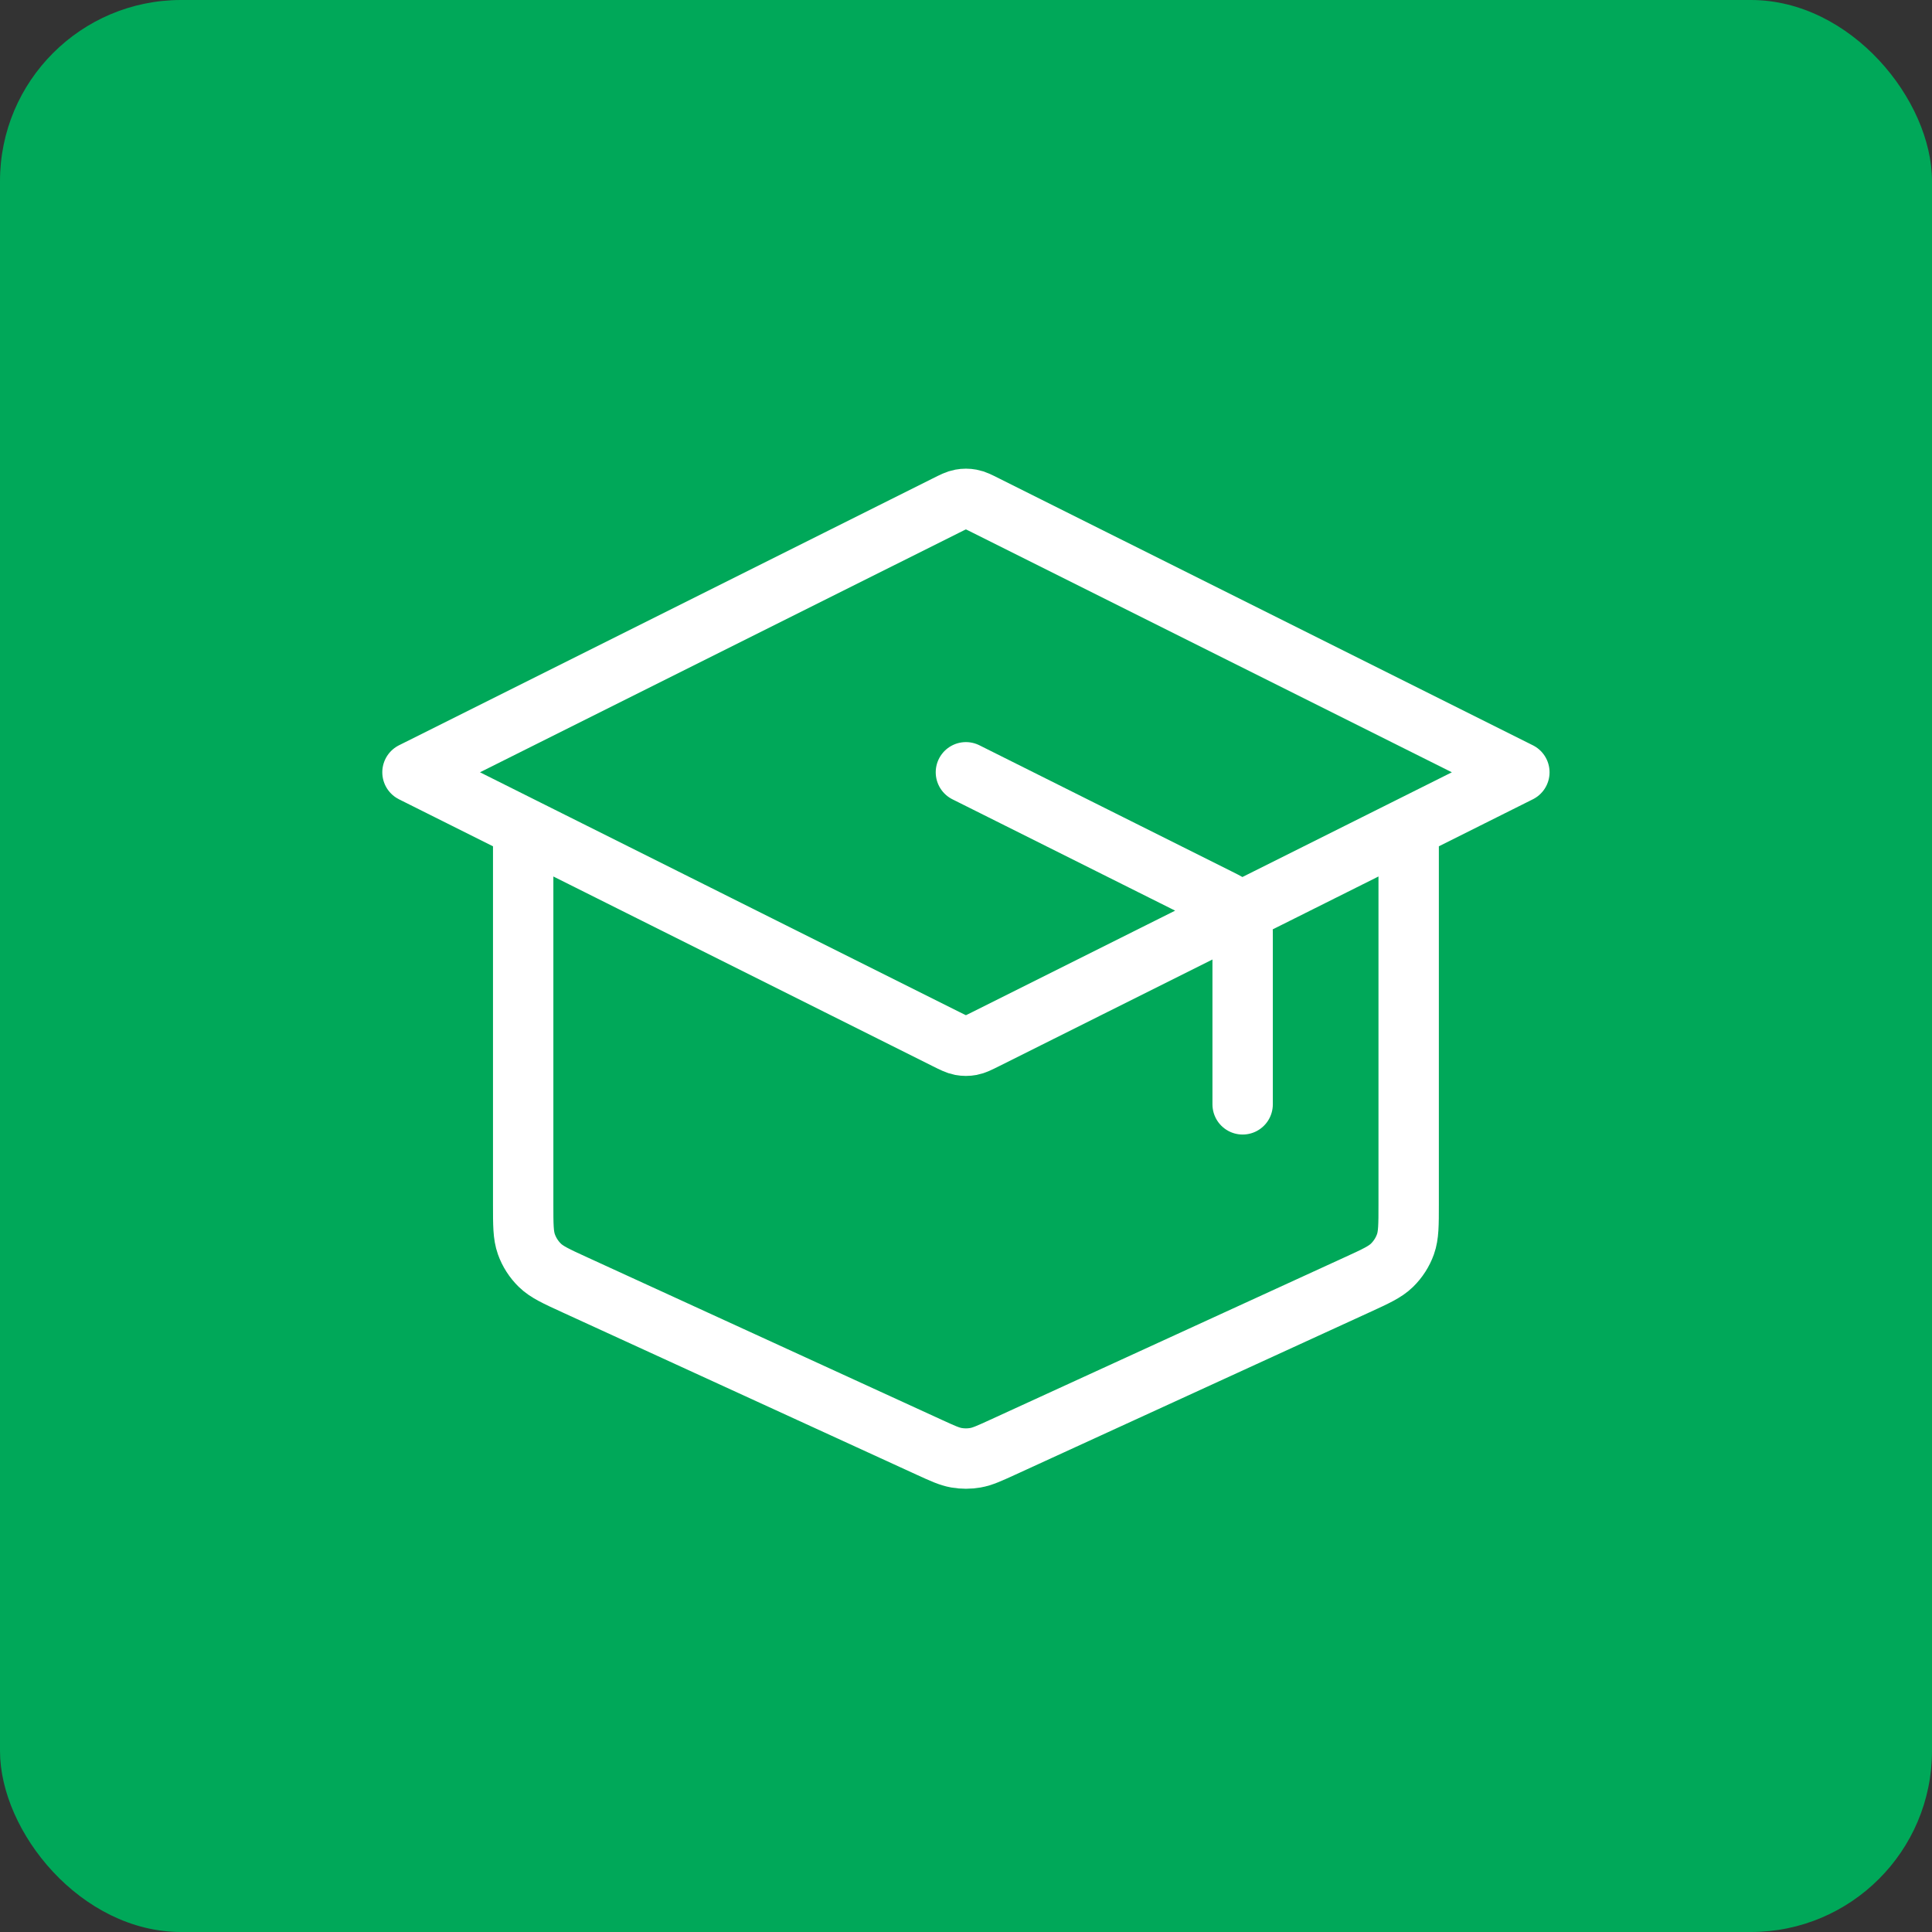
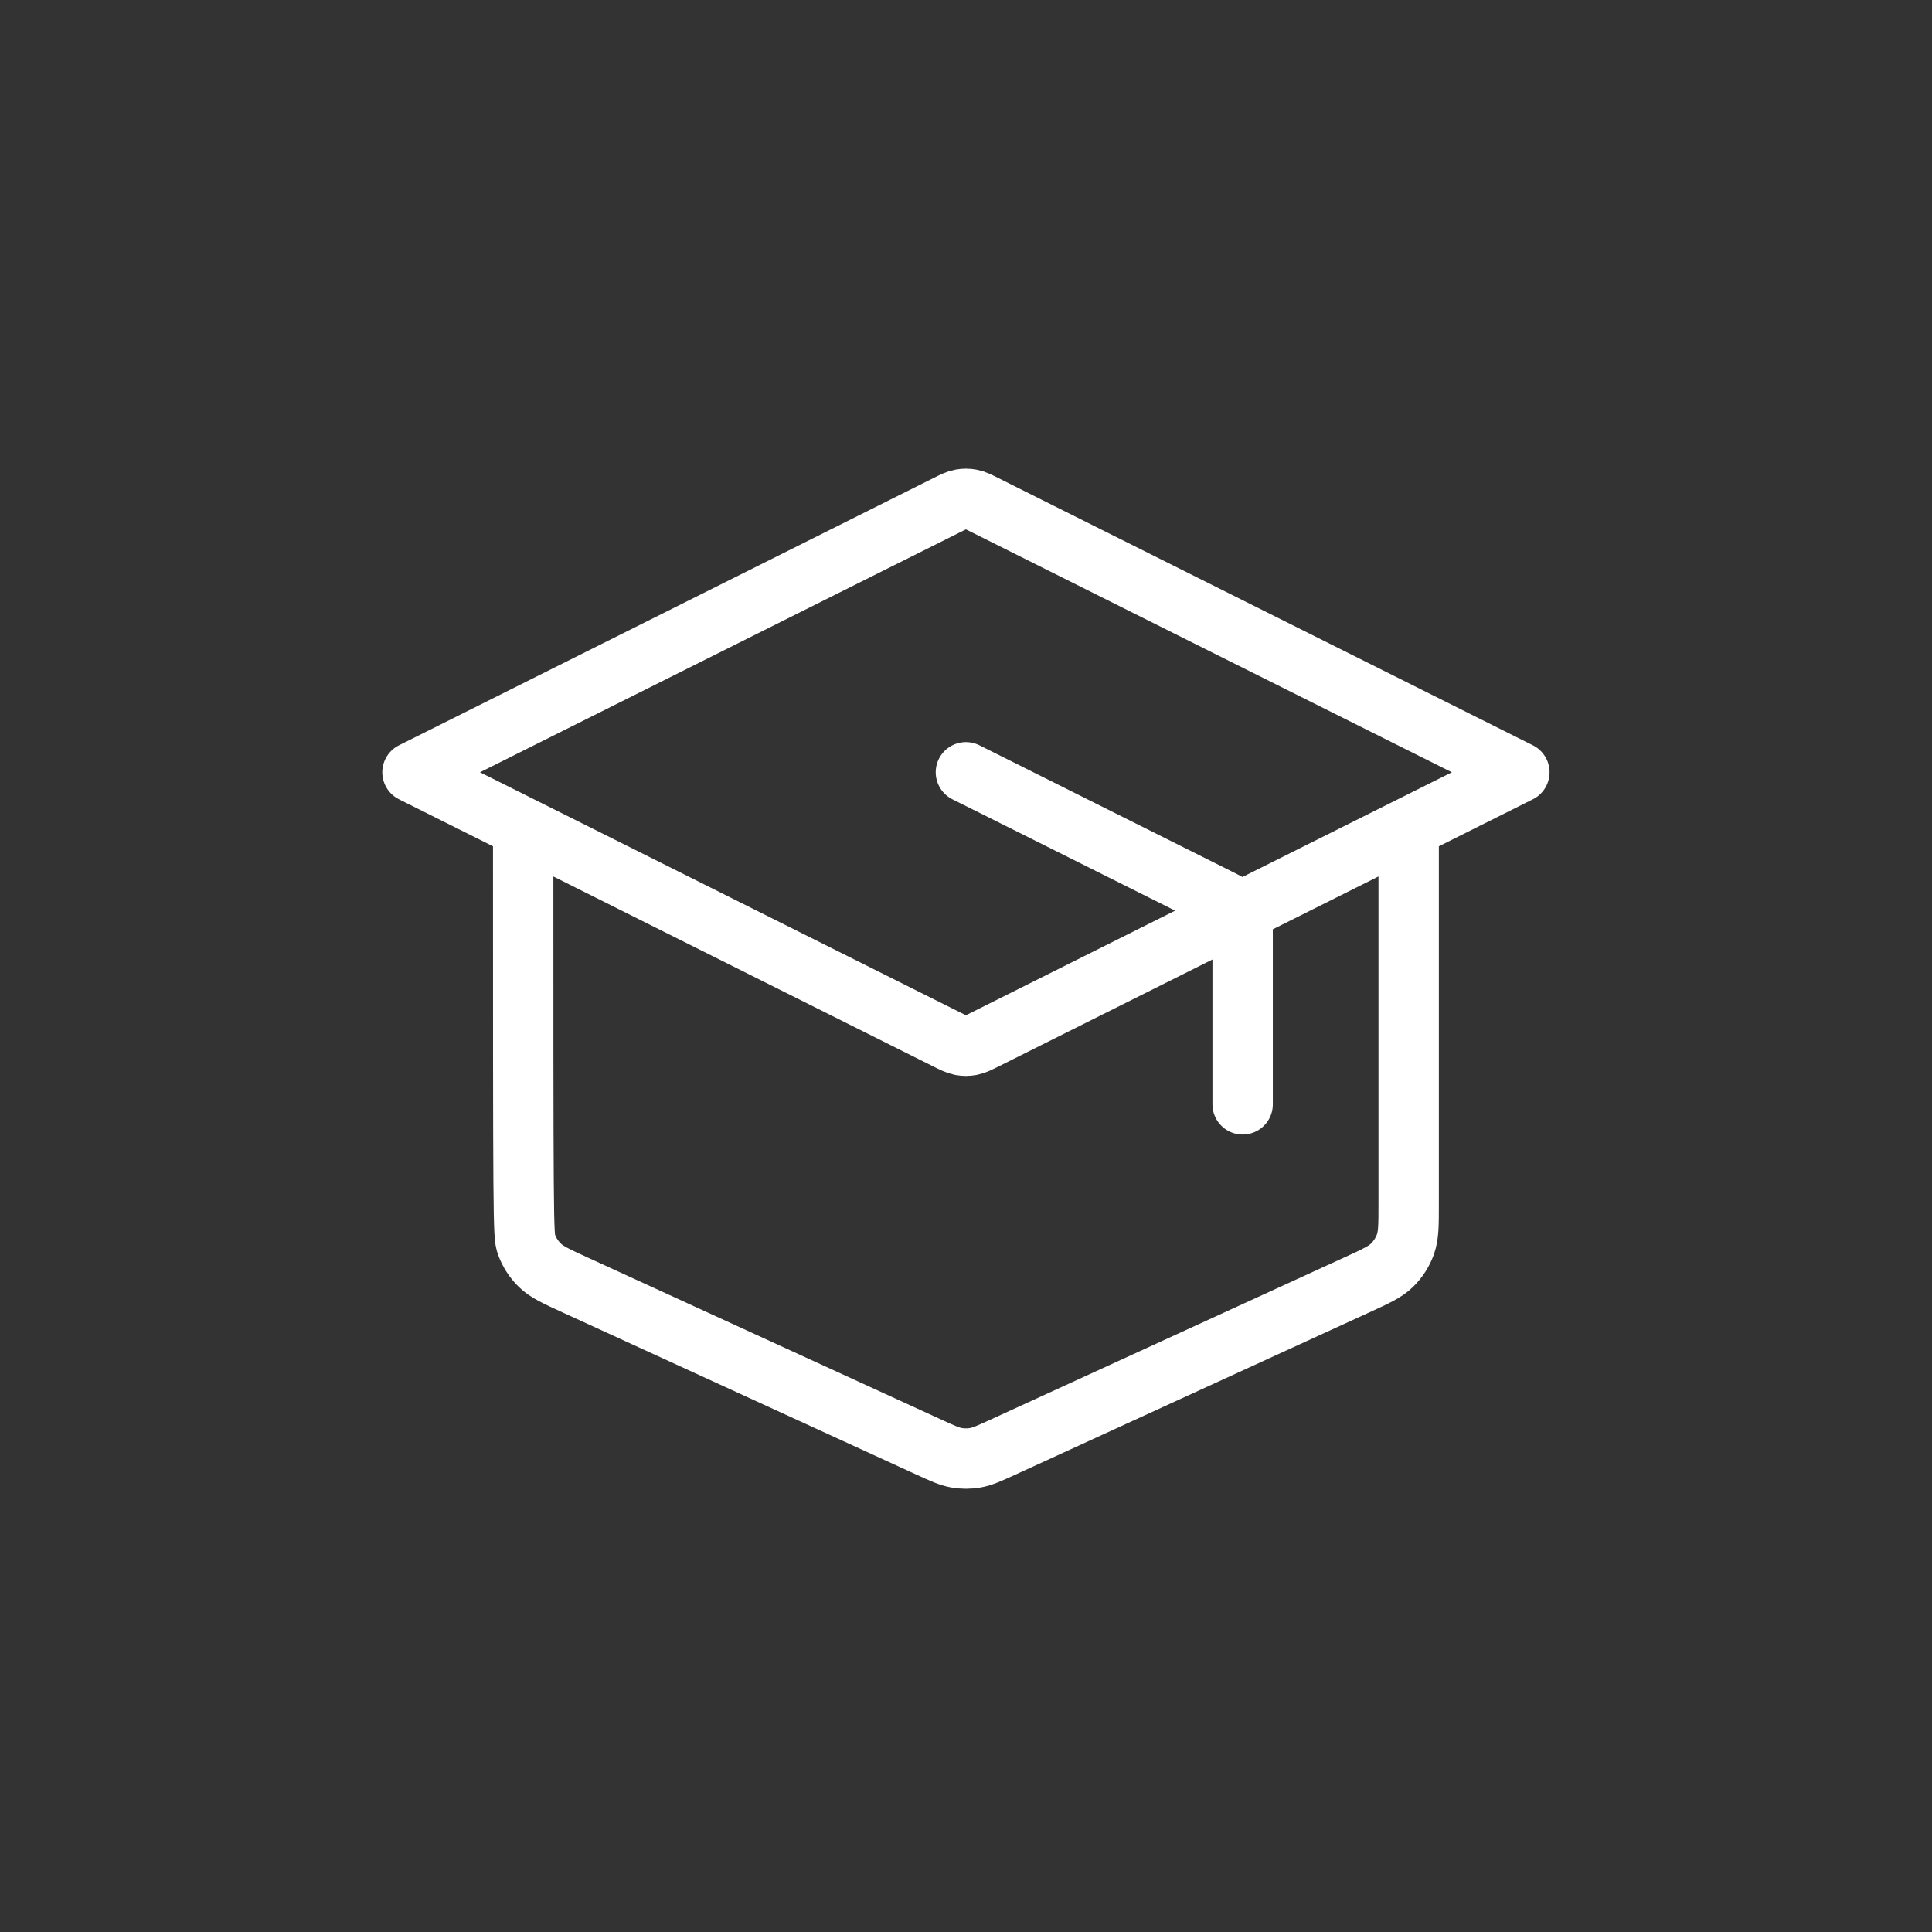
<svg xmlns="http://www.w3.org/2000/svg" width="64" height="64" viewBox="0 0 64 64" fill="none">
  <rect x="0" y="0" width="64" height="64" fill="#333333" stroke="none" />
-   <rect width="64" height="64" rx="6" fill="#00A859" />
-   <path d="M41.164 36.583V31.073C41.164 30.744 41.164 30.58 41.114 30.434C41.07 30.306 40.997 30.189 40.902 30.092C40.795 29.982 40.648 29.909 40.353 29.761L31.997 25.583M17.331 27.417V39.895C17.331 40.577 17.331 40.918 17.437 41.217C17.531 41.481 17.684 41.719 17.885 41.915C18.112 42.136 18.422 42.278 19.042 42.562L30.775 47.94C31.225 48.146 31.45 48.249 31.684 48.29C31.891 48.326 32.103 48.326 32.311 48.29C32.545 48.249 32.77 48.146 33.22 47.94L44.953 42.562C45.573 42.278 45.883 42.136 46.11 41.915C46.31 41.719 46.464 41.481 46.558 41.217C46.664 40.918 46.664 40.577 46.664 39.895V27.417M13.664 25.583L31.341 16.745C31.582 16.624 31.702 16.564 31.828 16.541C31.94 16.52 32.055 16.52 32.166 16.541C32.293 16.564 32.413 16.624 32.653 16.745L50.331 25.583L32.653 34.422C32.413 34.542 32.293 34.602 32.166 34.626C32.055 34.647 31.94 34.647 31.828 34.626C31.702 34.602 31.582 34.542 31.341 34.422L13.664 25.583Z" stroke="white" stroke-width="2" stroke-linecap="round" stroke-linejoin="round" />
+   <path d="M41.164 36.583V31.073C41.164 30.744 41.164 30.58 41.114 30.434C41.07 30.306 40.997 30.189 40.902 30.092C40.795 29.982 40.648 29.909 40.353 29.761L31.997 25.583M17.331 27.417C17.331 40.577 17.331 40.918 17.437 41.217C17.531 41.481 17.684 41.719 17.885 41.915C18.112 42.136 18.422 42.278 19.042 42.562L30.775 47.94C31.225 48.146 31.45 48.249 31.684 48.29C31.891 48.326 32.103 48.326 32.311 48.29C32.545 48.249 32.77 48.146 33.22 47.94L44.953 42.562C45.573 42.278 45.883 42.136 46.11 41.915C46.31 41.719 46.464 41.481 46.558 41.217C46.664 40.918 46.664 40.577 46.664 39.895V27.417M13.664 25.583L31.341 16.745C31.582 16.624 31.702 16.564 31.828 16.541C31.94 16.52 32.055 16.52 32.166 16.541C32.293 16.564 32.413 16.624 32.653 16.745L50.331 25.583L32.653 34.422C32.413 34.542 32.293 34.602 32.166 34.626C32.055 34.647 31.94 34.647 31.828 34.626C31.702 34.602 31.582 34.542 31.341 34.422L13.664 25.583Z" stroke="white" stroke-width="2" stroke-linecap="round" stroke-linejoin="round" />
</svg>